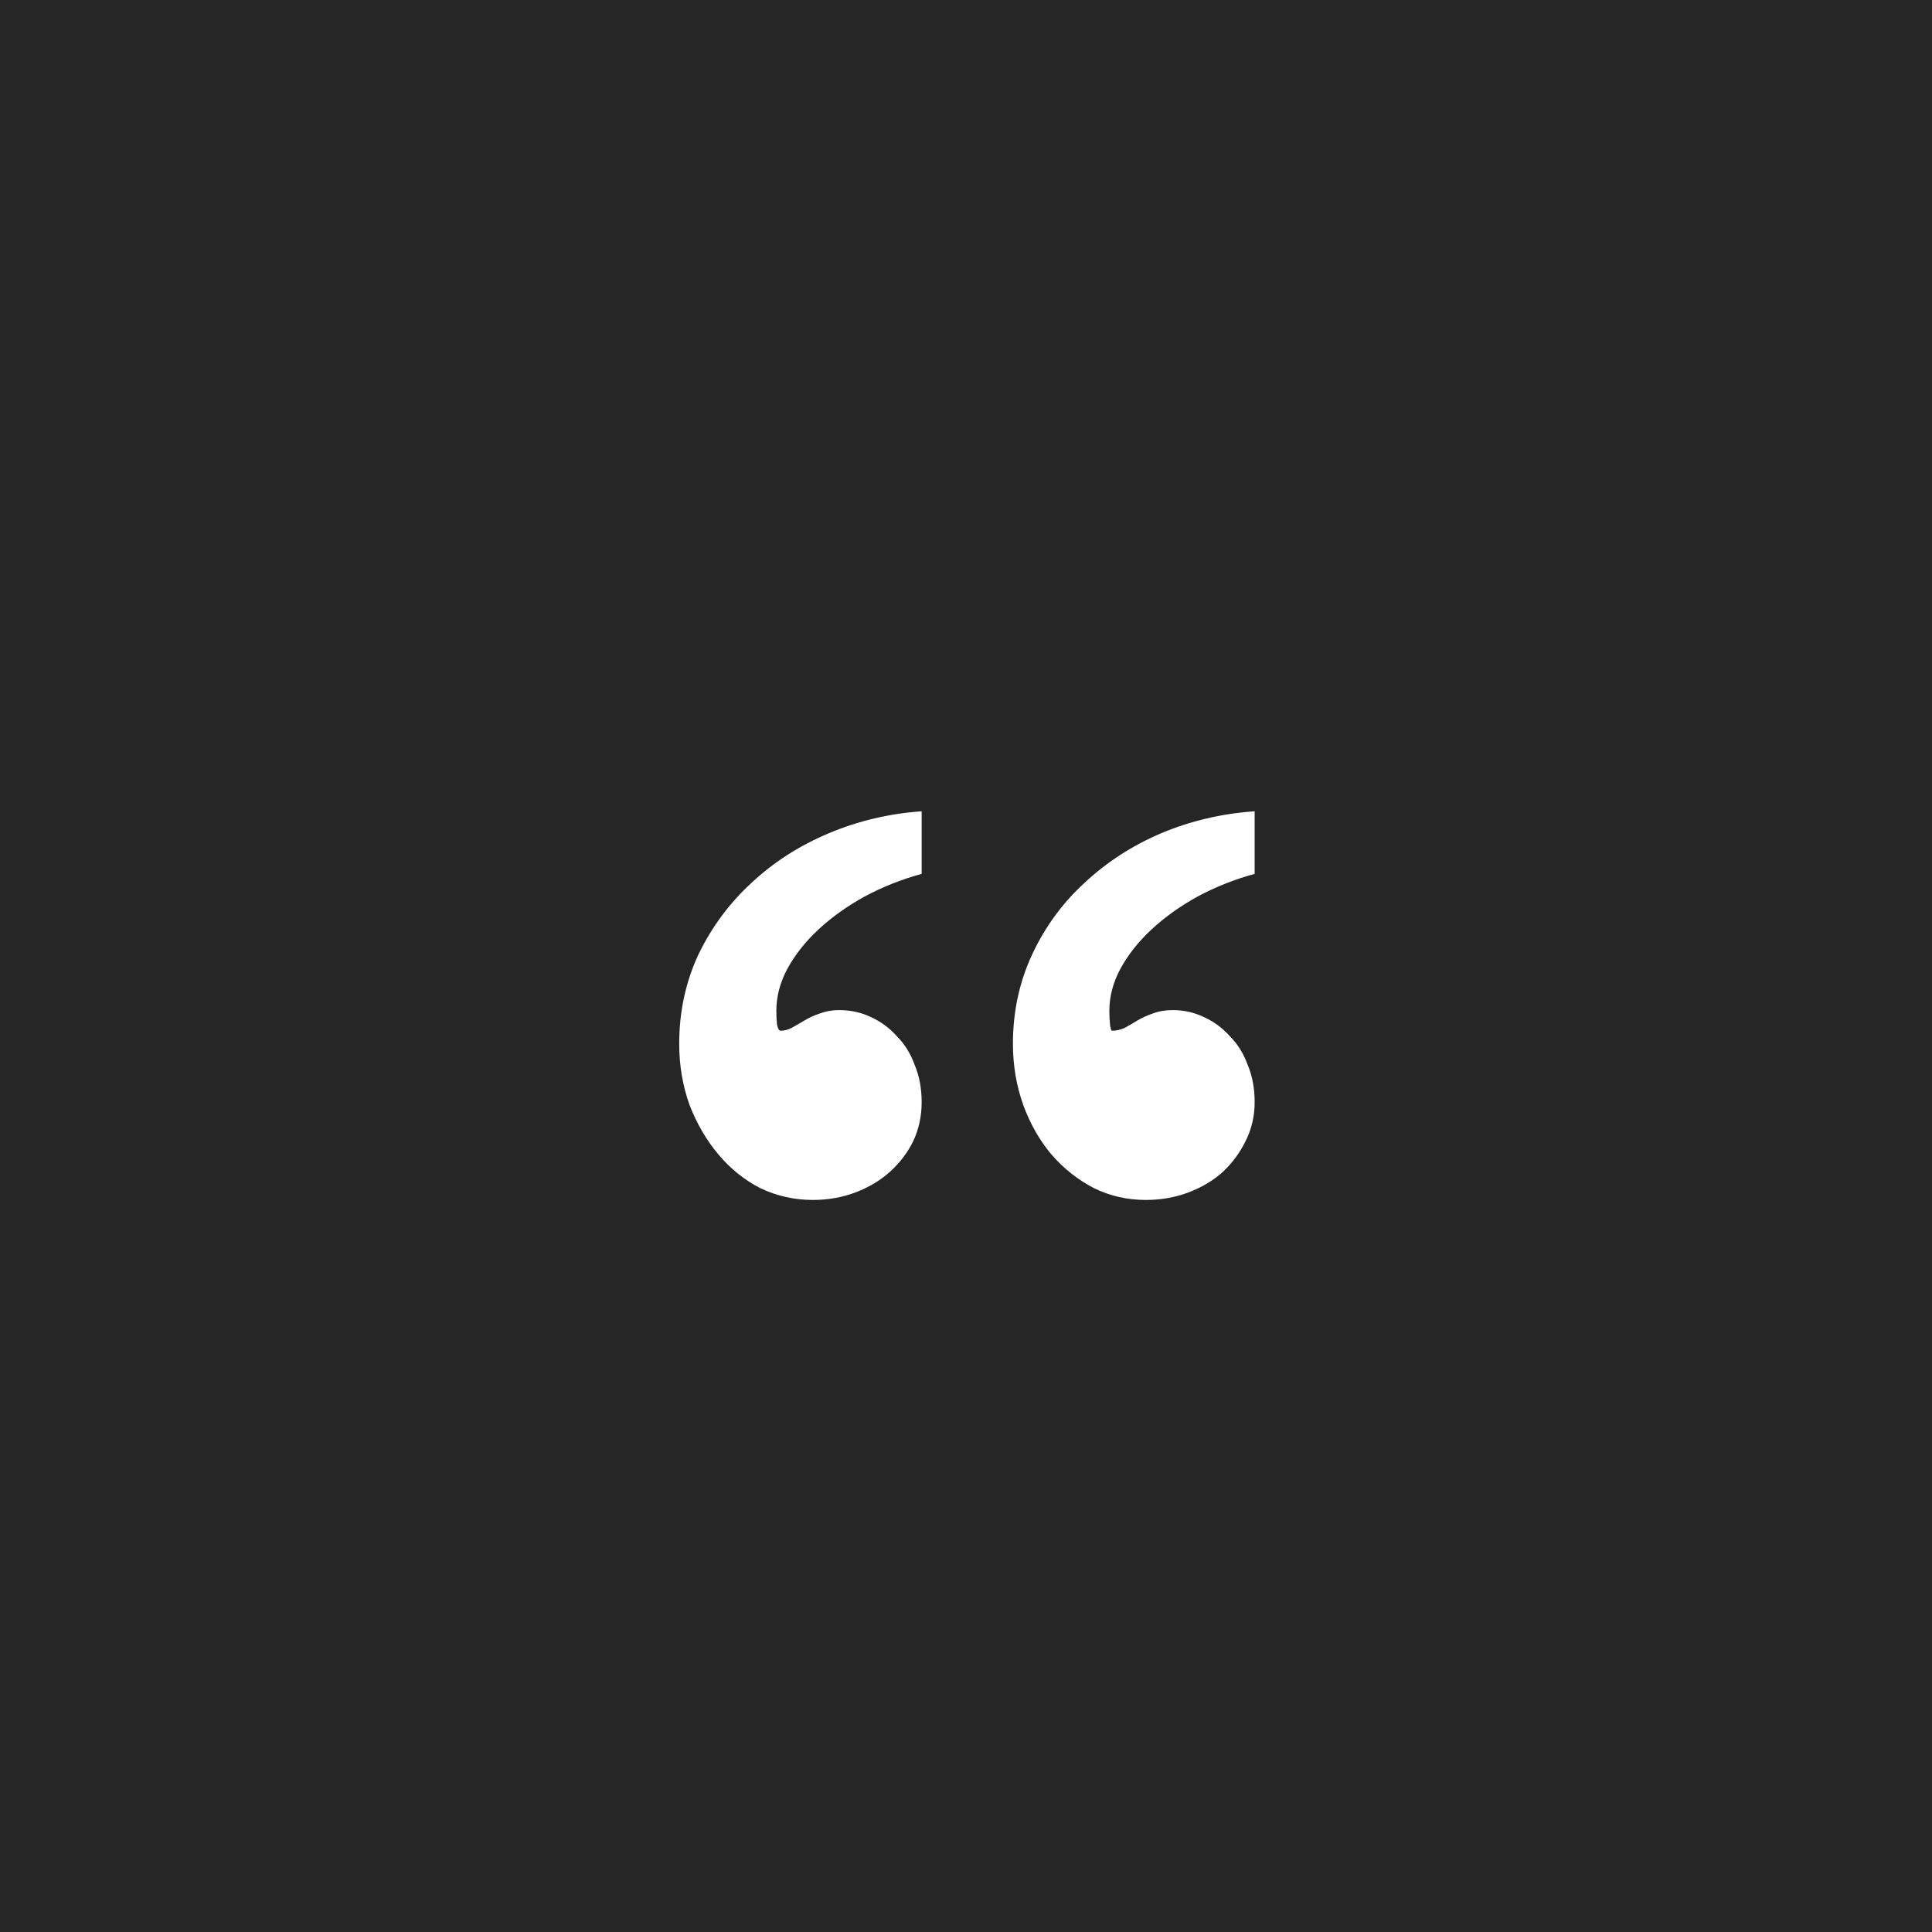
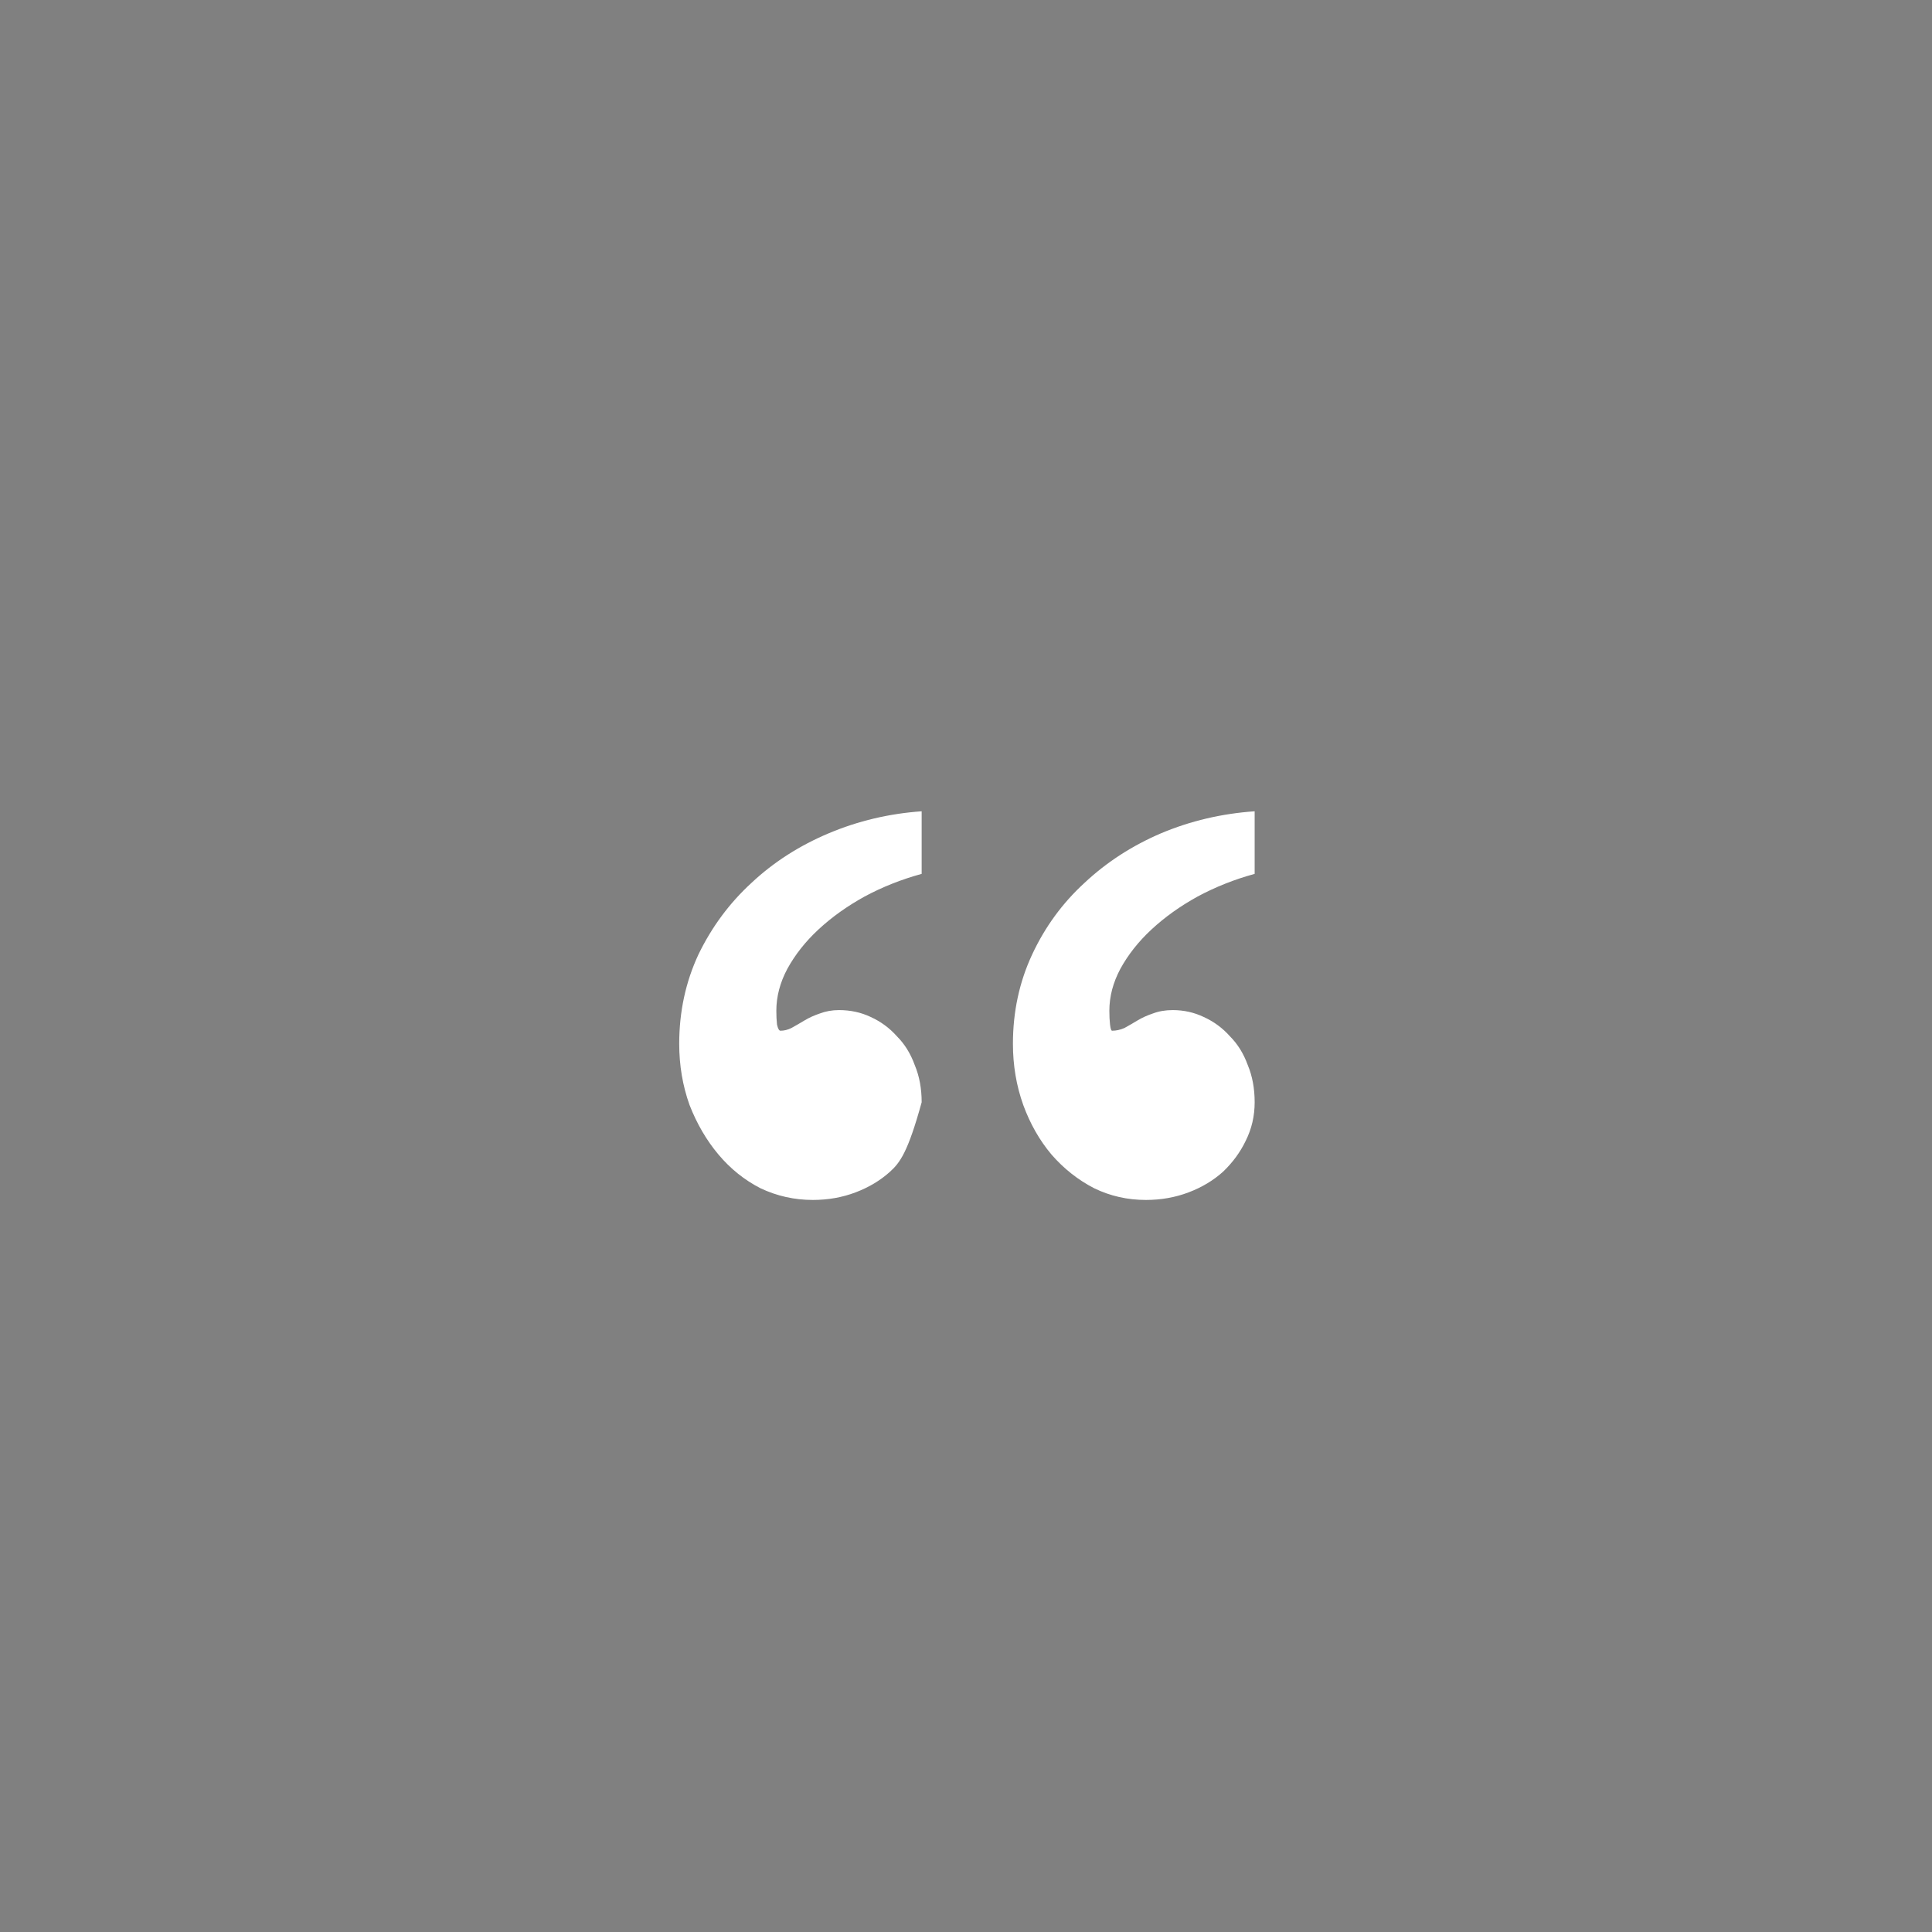
<svg xmlns="http://www.w3.org/2000/svg" width="100" height="100" viewBox="0 0 100 100" fill="none">
  <rect x="0" y="0" width="100" height="100" fill="#808080" stroke="none" />
  <g clip-path="url(#clip0_432_453)">
-     <rect width="100" height="100" fill="#262626" />
-     <path d="M64.941 45.232C63.896 45.517 62.91 45.909 61.983 46.407C61.08 46.906 60.283 47.475 59.594 48.116C58.929 48.733 58.394 49.41 57.99 50.146C57.61 50.858 57.42 51.582 57.42 52.318C57.42 52.579 57.431 52.816 57.455 53.03C57.479 53.244 57.515 53.35 57.562 53.35C57.776 53.35 57.99 53.303 58.204 53.208C58.418 53.089 58.644 52.959 58.881 52.816C59.119 52.674 59.38 52.555 59.666 52.46C59.974 52.342 60.319 52.282 60.699 52.282C61.27 52.282 61.804 52.401 62.303 52.638C62.826 52.876 63.278 53.208 63.658 53.635C64.062 54.039 64.371 54.537 64.585 55.131C64.823 55.7 64.941 56.341 64.941 57.053C64.941 57.766 64.787 58.43 64.478 59.047C64.193 59.641 63.801 60.175 63.302 60.65C62.803 61.1 62.208 61.457 61.519 61.718C60.83 61.979 60.093 62.109 59.309 62.109C58.358 62.109 57.467 61.908 56.635 61.504C55.804 61.077 55.067 60.495 54.425 59.759C53.807 59.024 53.32 58.169 52.964 57.196C52.607 56.199 52.429 55.142 52.429 54.027C52.429 52.365 52.762 50.822 53.427 49.398C54.092 47.974 54.995 46.74 56.136 45.695C57.277 44.627 58.596 43.773 60.093 43.132C61.614 42.491 63.23 42.111 64.941 41.992V45.232ZM47.705 45.232C46.659 45.517 45.672 45.909 44.746 46.407C43.843 46.906 43.046 47.475 42.357 48.116C41.692 48.733 41.157 49.41 40.753 50.146C40.373 50.858 40.183 51.582 40.183 52.318C40.183 52.579 40.194 52.816 40.218 53.03C40.266 53.244 40.325 53.35 40.397 53.35C40.587 53.35 40.777 53.303 40.967 53.208C41.181 53.089 41.407 52.959 41.644 52.816C41.882 52.674 42.143 52.555 42.428 52.46C42.737 52.342 43.07 52.282 43.427 52.282C44.021 52.282 44.567 52.401 45.066 52.638C45.589 52.876 46.041 53.208 46.421 53.635C46.825 54.039 47.134 54.537 47.348 55.131C47.586 55.7 47.705 56.341 47.705 57.053C47.705 57.766 47.562 58.43 47.277 59.047C46.992 59.641 46.587 60.175 46.065 60.65C45.566 61.1 44.971 61.457 44.282 61.718C43.593 61.979 42.856 62.109 42.072 62.109C41.121 62.109 40.218 61.908 39.363 61.504C38.531 61.077 37.806 60.495 37.188 59.759C36.57 59.024 36.071 58.169 35.691 57.196C35.334 56.199 35.156 55.142 35.156 54.027C35.156 52.365 35.489 50.822 36.154 49.398C36.844 47.974 37.759 46.74 38.899 45.695C40.04 44.627 41.371 43.773 42.892 43.132C44.413 42.491 46.017 42.111 47.705 41.992V45.232Z" fill="white" />
+     <path d="M64.941 45.232C63.896 45.517 62.91 45.909 61.983 46.407C61.08 46.906 60.283 47.475 59.594 48.116C58.929 48.733 58.394 49.41 57.99 50.146C57.61 50.858 57.42 51.582 57.42 52.318C57.42 52.579 57.431 52.816 57.455 53.03C57.479 53.244 57.515 53.35 57.562 53.35C57.776 53.35 57.99 53.303 58.204 53.208C58.418 53.089 58.644 52.959 58.881 52.816C59.119 52.674 59.38 52.555 59.666 52.46C59.974 52.342 60.319 52.282 60.699 52.282C61.27 52.282 61.804 52.401 62.303 52.638C62.826 52.876 63.278 53.208 63.658 53.635C64.062 54.039 64.371 54.537 64.585 55.131C64.823 55.7 64.941 56.341 64.941 57.053C64.941 57.766 64.787 58.43 64.478 59.047C64.193 59.641 63.801 60.175 63.302 60.65C62.803 61.1 62.208 61.457 61.519 61.718C60.83 61.979 60.093 62.109 59.309 62.109C58.358 62.109 57.467 61.908 56.635 61.504C55.804 61.077 55.067 60.495 54.425 59.759C53.807 59.024 53.32 58.169 52.964 57.196C52.607 56.199 52.429 55.142 52.429 54.027C52.429 52.365 52.762 50.822 53.427 49.398C54.092 47.974 54.995 46.74 56.136 45.695C57.277 44.627 58.596 43.773 60.093 43.132C61.614 42.491 63.23 42.111 64.941 41.992V45.232ZM47.705 45.232C46.659 45.517 45.672 45.909 44.746 46.407C43.843 46.906 43.046 47.475 42.357 48.116C41.692 48.733 41.157 49.41 40.753 50.146C40.373 50.858 40.183 51.582 40.183 52.318C40.183 52.579 40.194 52.816 40.218 53.03C40.266 53.244 40.325 53.35 40.397 53.35C40.587 53.35 40.777 53.303 40.967 53.208C41.181 53.089 41.407 52.959 41.644 52.816C41.882 52.674 42.143 52.555 42.428 52.46C42.737 52.342 43.07 52.282 43.427 52.282C44.021 52.282 44.567 52.401 45.066 52.638C45.589 52.876 46.041 53.208 46.421 53.635C46.825 54.039 47.134 54.537 47.348 55.131C47.586 55.7 47.705 56.341 47.705 57.053C46.992 59.641 46.587 60.175 46.065 60.65C45.566 61.1 44.971 61.457 44.282 61.718C43.593 61.979 42.856 62.109 42.072 62.109C41.121 62.109 40.218 61.908 39.363 61.504C38.531 61.077 37.806 60.495 37.188 59.759C36.57 59.024 36.071 58.169 35.691 57.196C35.334 56.199 35.156 55.142 35.156 54.027C35.156 52.365 35.489 50.822 36.154 49.398C36.844 47.974 37.759 46.74 38.899 45.695C40.04 44.627 41.371 43.773 42.892 43.132C44.413 42.491 46.017 42.111 47.705 41.992V45.232Z" fill="white" />
  </g>
  <defs>
    <clipPath id="clip0_432_453">
      <rect width="100" height="100" fill="white" />
    </clipPath>
  </defs>
</svg>